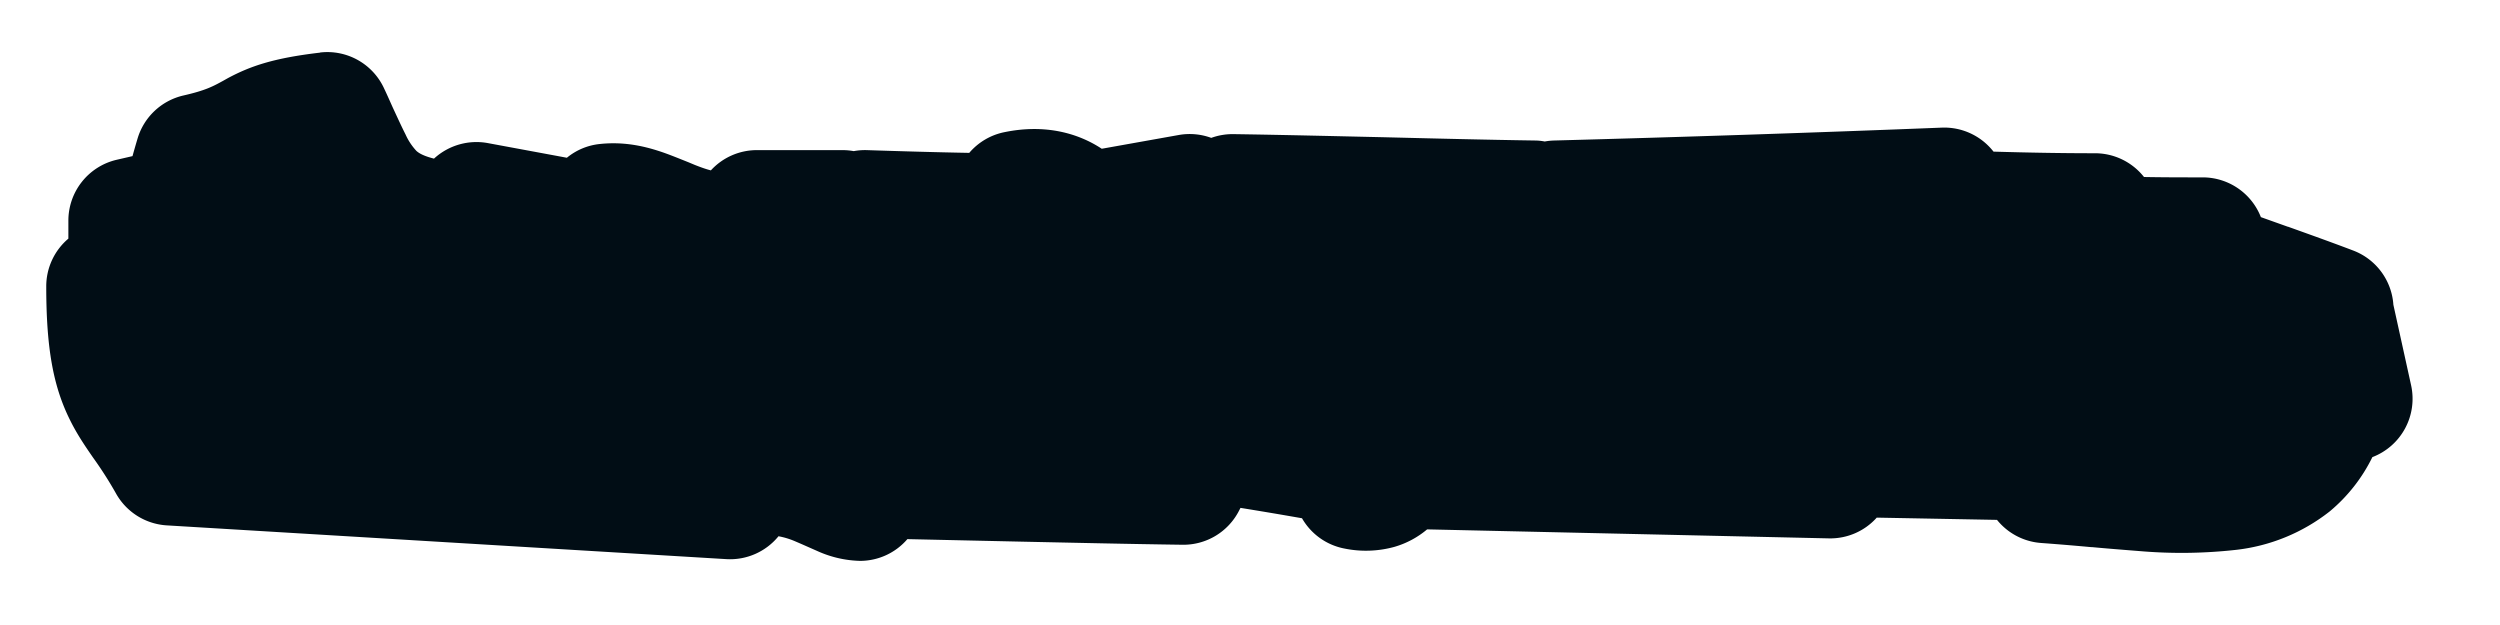
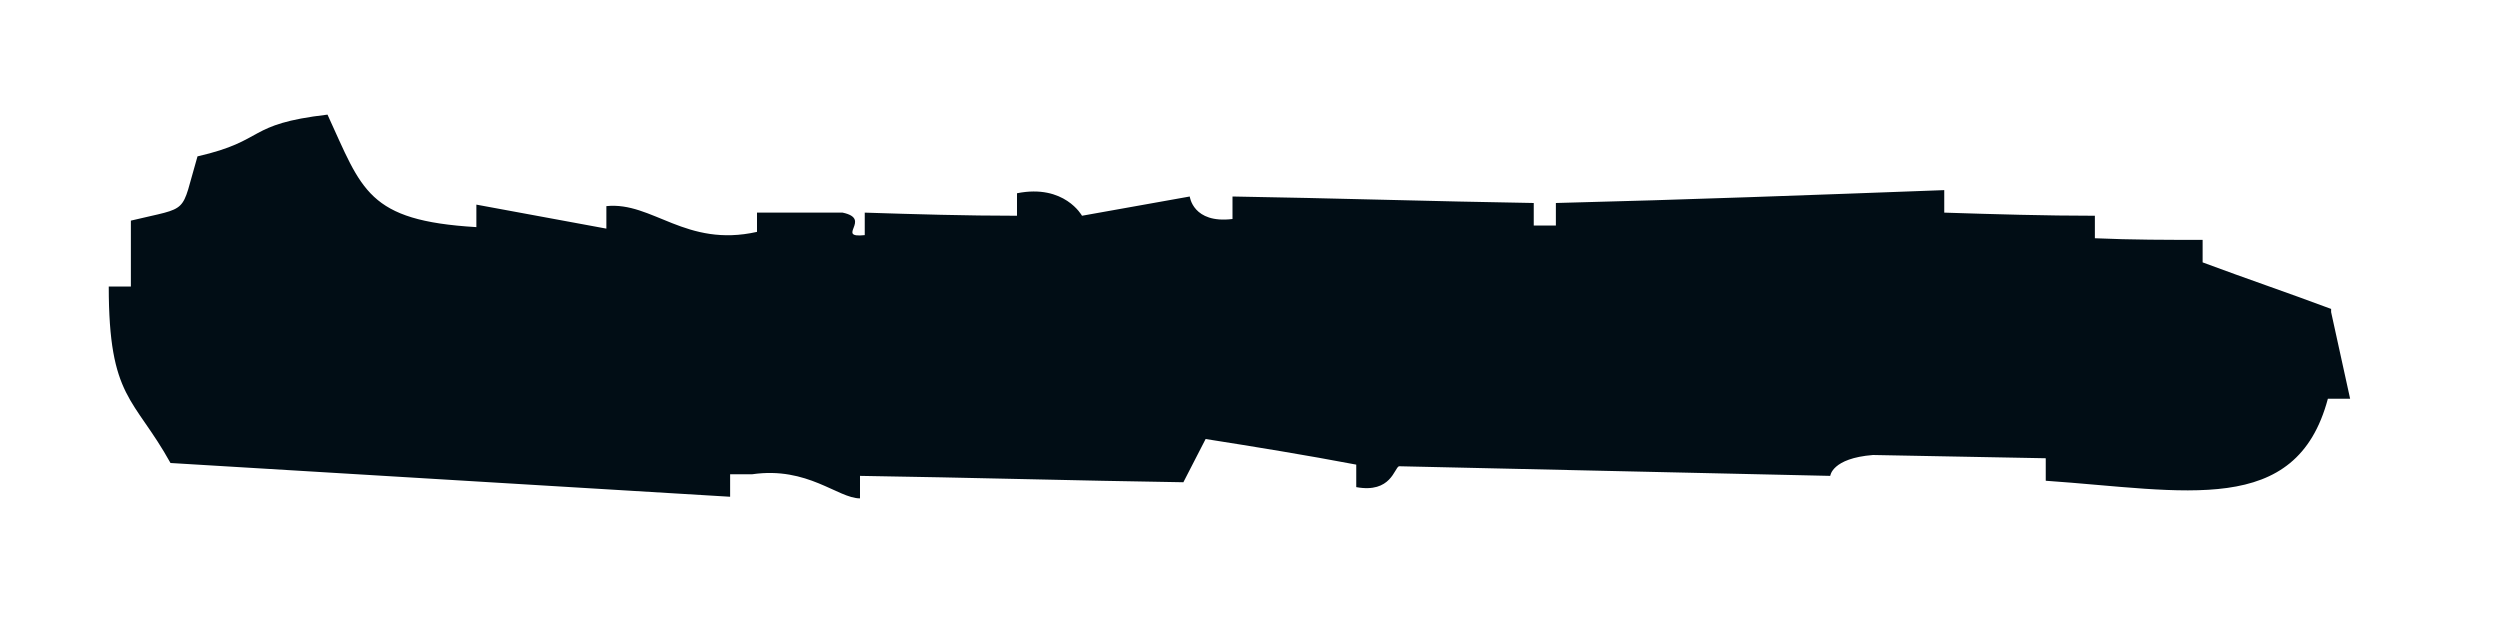
<svg xmlns="http://www.w3.org/2000/svg" width="20" height="5" viewBox="0 0 20 5" fill="none">
  <path d="M18.648 2.471c-.342-.128-.684-.244-1.027-.372v-.18c-.279 0-.57 0-.862-.013v-.18c-.393 0-.799-.012-1.205-.025v-.18c-1.027.038-2.067.077-3.107.103v.18h-.177v-.18c-.799-.013-1.61-.039-2.41-.052v.18c-.317.039-.342-.18-.342-.18l-.862.154s-.14-.256-.52-.18v.18c-.406 0-.812-.012-1.218-.025v.18c-.24.025.064-.129-.177-.18h-.685v.154c-.57.128-.837-.244-1.205-.206v.18l-1.04-.192v.18c-.874-.052-.913-.296-1.191-.9-.66.077-.482.206-1.04.334-.14.475-.051.398-.533.514v.527H.87c0 .898.202.886.494 1.412l4.477.27v-.18h.177c.444-.064.685.193.862.193v-.18c.863.013 1.725.038 2.587.051l.178-.346c.406.064.799.128 1.205.205v.18c.279.051.304-.154.342-.167l3.45.077s.012-.141.342-.167l1.382.026v.18c1.116.077 2.003.295 2.257-.656h.178l-.152-.693v-.026Z" fill="#010D15" />
-   <path fill-rule="evenodd" clip-rule="evenodd" d="M2.561.42a.5.5 0 0 1 .512.288c.028.059.05.11.07.154.04.086.069.15.101.213a.484.484 0 0 0 .088.133c.012.01.041.036.14.061a.502.502 0 0 1 .432-.124l.518.096.113.021c.073-.06.164-.1.264-.11.185-.02.344.015.468.055.079.025.172.064.238.09l.055.023c.046.018.087.033.127.043a.499.499 0 0 1 .37-.162h.684a.5.5 0 0 1 .089.008.5.5 0 0 1 .104-.008c.277.009.55.017.82.022a.499.499 0 0 1 .283-.166c.322-.066.586.007.777.133l.616-.11a.5.5 0 0 1 .26.023.5.5 0 0 1 .178-.03c.402.006.806.016 1.208.025.403.01.805.02 1.202.026.027 0 .054.003.08.008a.5.5 0 0 1 .077-.008 241.27 241.27 0 0 0 3.1-.103.5.5 0 0 1 .413.192c.276.008.547.013.811.013a.5.5 0 0 1 .393.19c.156.003.313.003.47.003a.5.5 0 0 1 .465.318l.216.077h.002c.17.061.344.123.52.19a.5.5 0 0 1 .322.434l.142.645a.5.5 0 0 1-.31.574 1.32 1.32 0 0 1-.341.434 1.48 1.48 0 0 1-.751.308 3.93 3.93 0 0 1-.767.01c-.126-.01-.255-.02-.384-.032h-.007a21.869 21.869 0 0 0-.398-.033.5.5 0 0 1-.355-.185l-.962-.018a.499.499 0 0 1-.384.166l-3.213-.072a.715.715 0 0 1-.262.14.856.856 0 0 1-.396.014.5.5 0 0 1-.343-.243 38.027 38.027 0 0 0-.492-.083l-.012.023a.5.5 0 0 1-.452.272c-.433-.006-.866-.016-1.296-.025l-.905-.02a.499.499 0 0 1-.379.174.88.88 0 0 1-.342-.079l-.086-.038a7.476 7.476 0 0 0-.092-.04.614.614 0 0 0-.132-.04.5.5 0 0 1-.418.183l-4.476-.27a.5.5 0 0 1-.407-.257 3.07 3.07 0 0 0-.183-.286c-.055-.08-.125-.18-.184-.3-.137-.274-.19-.585-.19-1.068a.5.5 0 0 1 .177-.383v-.144a.5.5 0 0 1 .383-.486l.13-.03a7.5 7.5 0 0 1 .04-.139.5.5 0 0 1 .367-.346c.18-.041.238-.074.317-.117l.041-.023C2 .531 2.183.465 2.561.421ZM1.387 2.659c.018.142.045.21.068.257.025.05.056.096.12.189l.08.117 3.822.23a.499.499 0 0 1 .364-.157h.144c.268-.032.488.015.657.073a.5.5 0 0 1 .246-.06c.433.006.865.016 1.296.026h.001l.98.02.035-.07a.5.5 0 0 1 .523-.265c.407.064.806.13 1.22.208a.503.503 0 0 1 .096.028.5.5 0 0 1 .164-.024l3.228.072a1.05 1.05 0 0 1 .562-.162l1.382.026a.5.5 0 0 1 .399.21l.042.004h.002c.132.012.254.023.37.03.236.016.417.018.561-.002a.495.495 0 0 0 .254-.09c.039-.031.094-.096.137-.256a.5.5 0 0 1 .083-.171l-.01-.047-.246-.088h-.002c-.17-.061-.344-.123-.52-.189a.5.5 0 0 1-.209-.15 14.277 14.277 0 0 1-.499-.011.5.5 0 0 1-.365-.183c-.276-.005-.555-.014-.83-.022h-.003a.499.499 0 0 1-.356-.166c-.776.03-1.559.057-2.343.079a.499.499 0 0 1-.393.19h-.177a.499.499 0 0 1-.39-.187l-.826-.02-.816-.018a.499.499 0 0 1-.317.17.853.853 0 0 1-.604-.133l-.573.103a.5.5 0 0 1-.348-.065.498.498 0 0 1-.26.072c-.283 0-.565-.006-.844-.014a.499.499 0 0 1-.32.166.798.798 0 0 1-.181 0 .526.526 0 0 1-.343-.178h-.03a.499.499 0 0 1-.252.143 1.576 1.576 0 0 1-1.019-.11.5.5 0 0 1-.388.088l-.518-.096-.113-.021a.5.5 0 0 1-.346.111c-.463-.027-.843-.108-1.13-.375a1.448 1.448 0 0 1-.32-.452l-.029.015c-.002 0-.003.002-.005.003-.012.006-.024.012-.036.02-.067.036-.149.081-.276.127l-.003.01a.775.775 0 0 1-.19.336.699.699 0 0 1-.246.154v.139a.499.499 0 0 1-.16.366Zm4.975-1.016v.002a.071.071 0 0 1 0-.002Zm3.653-.128Zm4.943 2.634Zm-4.23-.629Z" fill="#010D15" />
</svg>